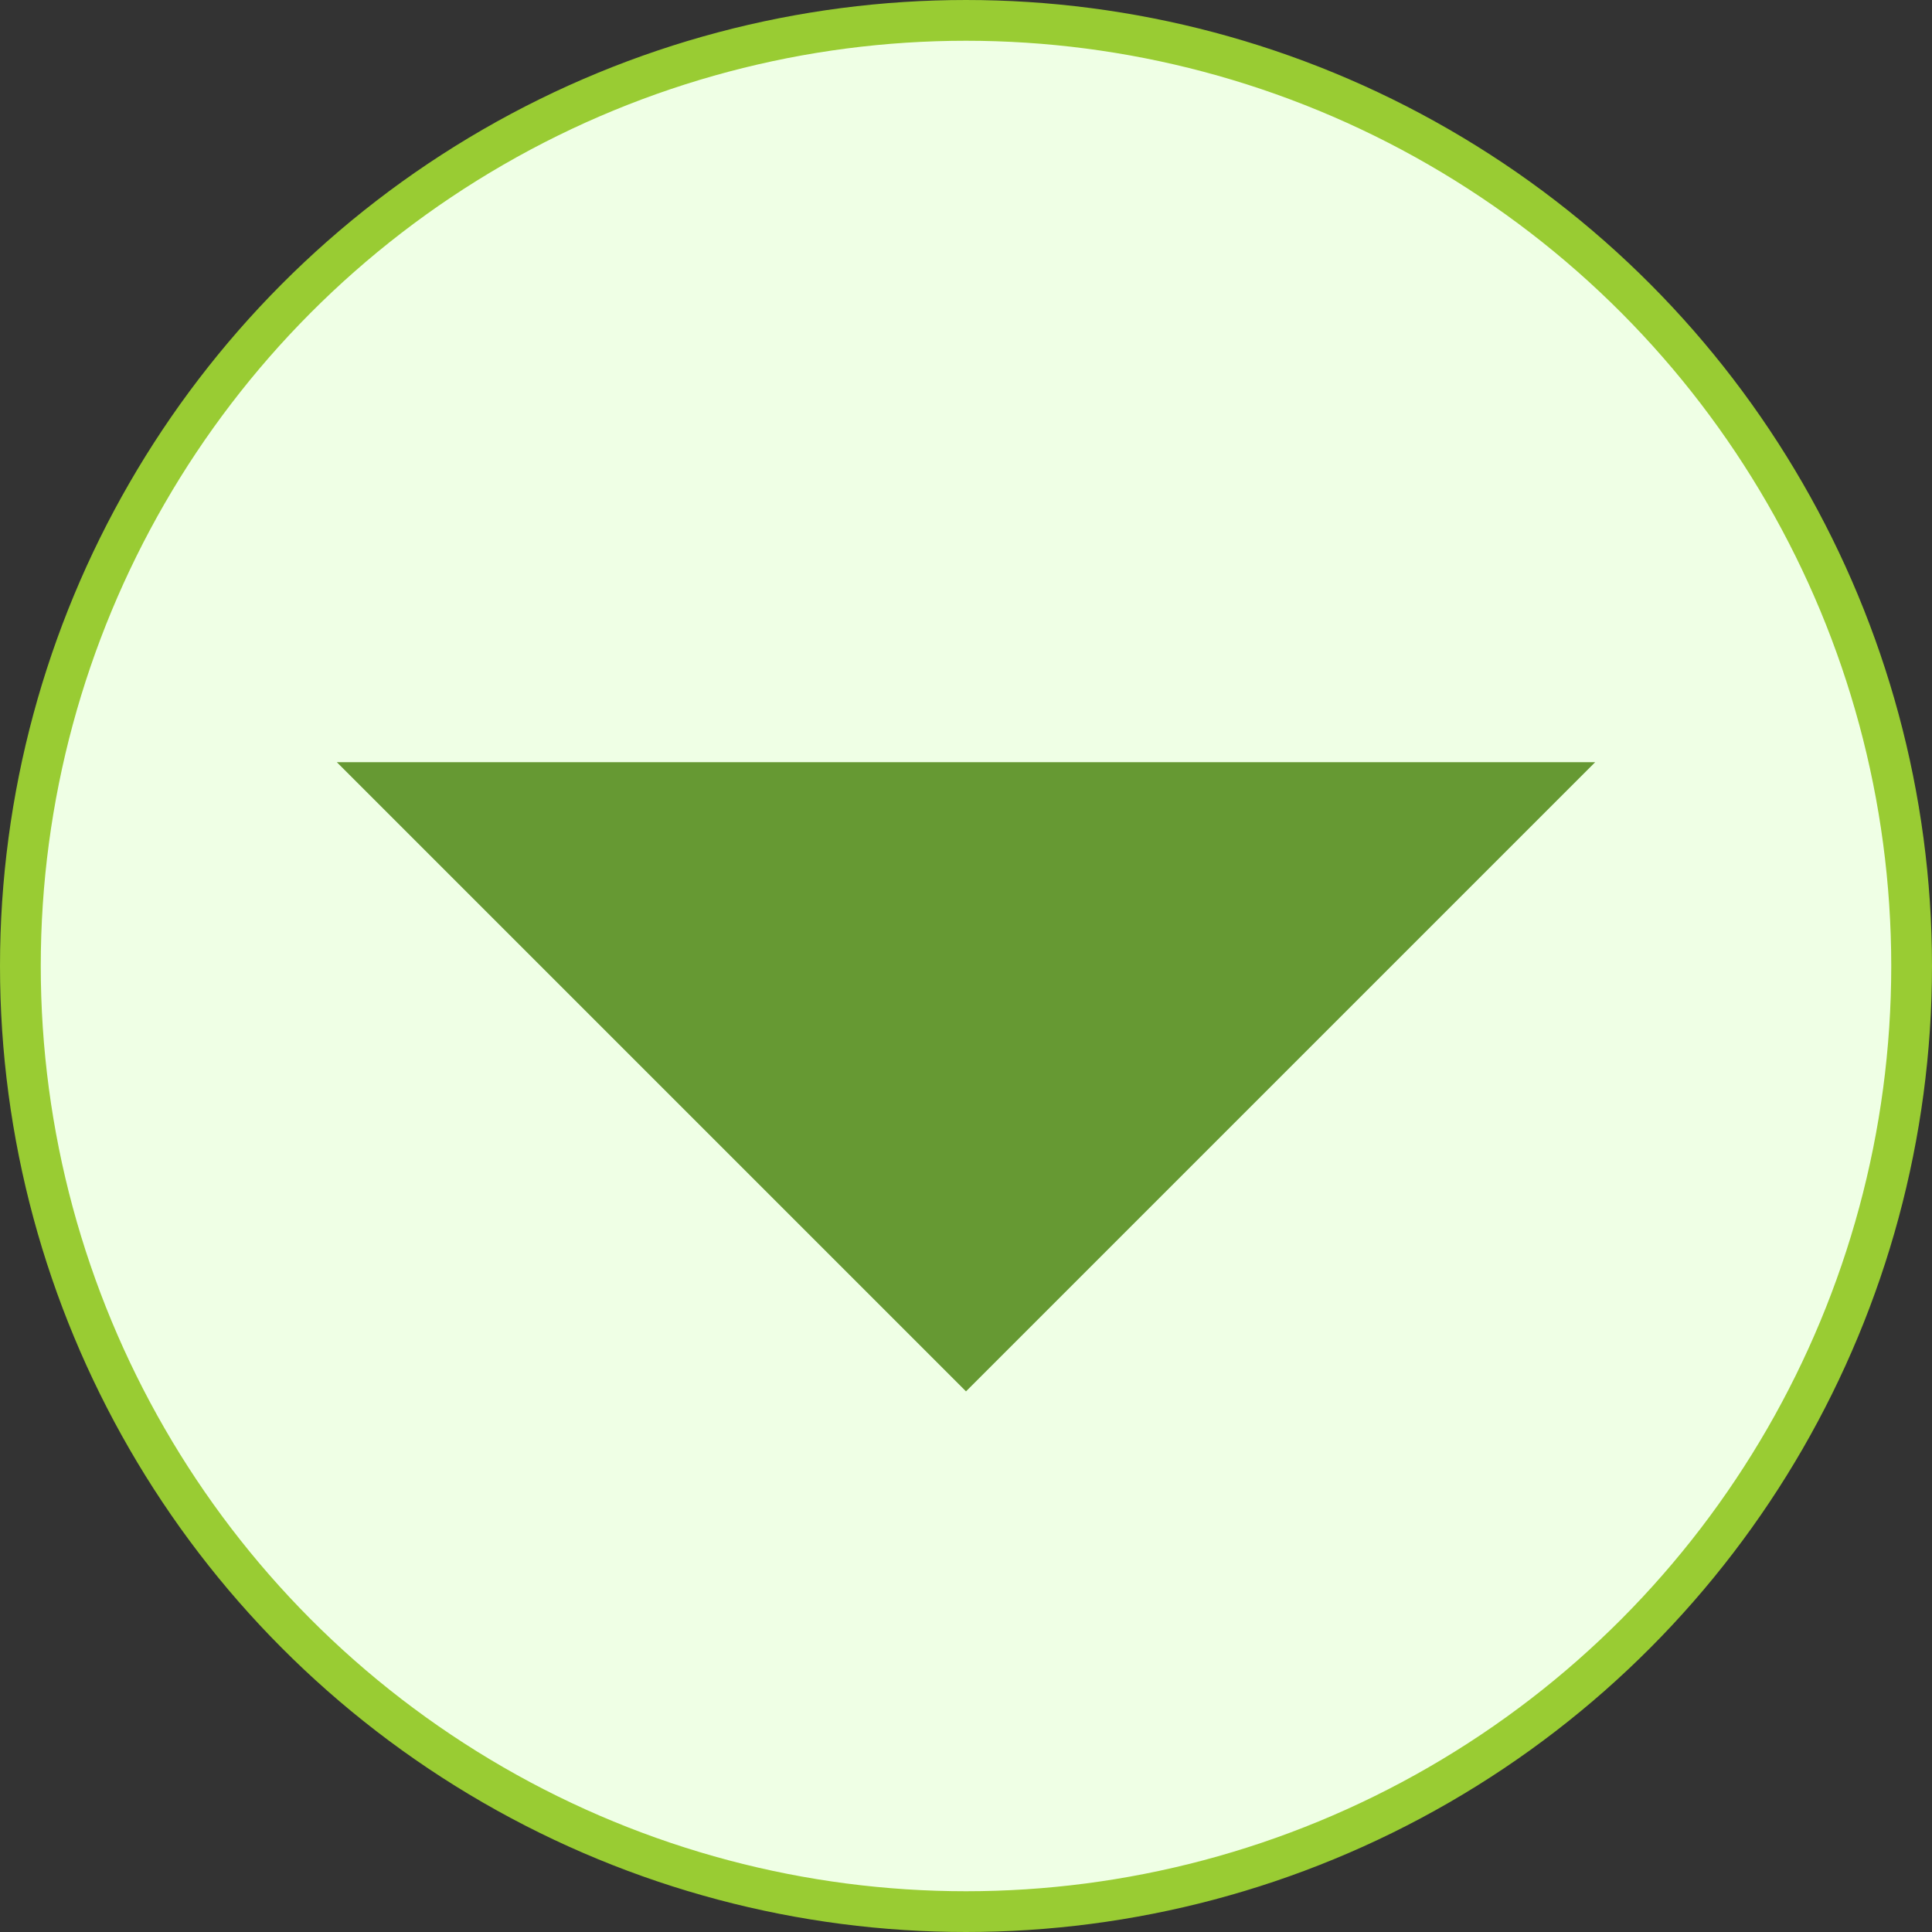
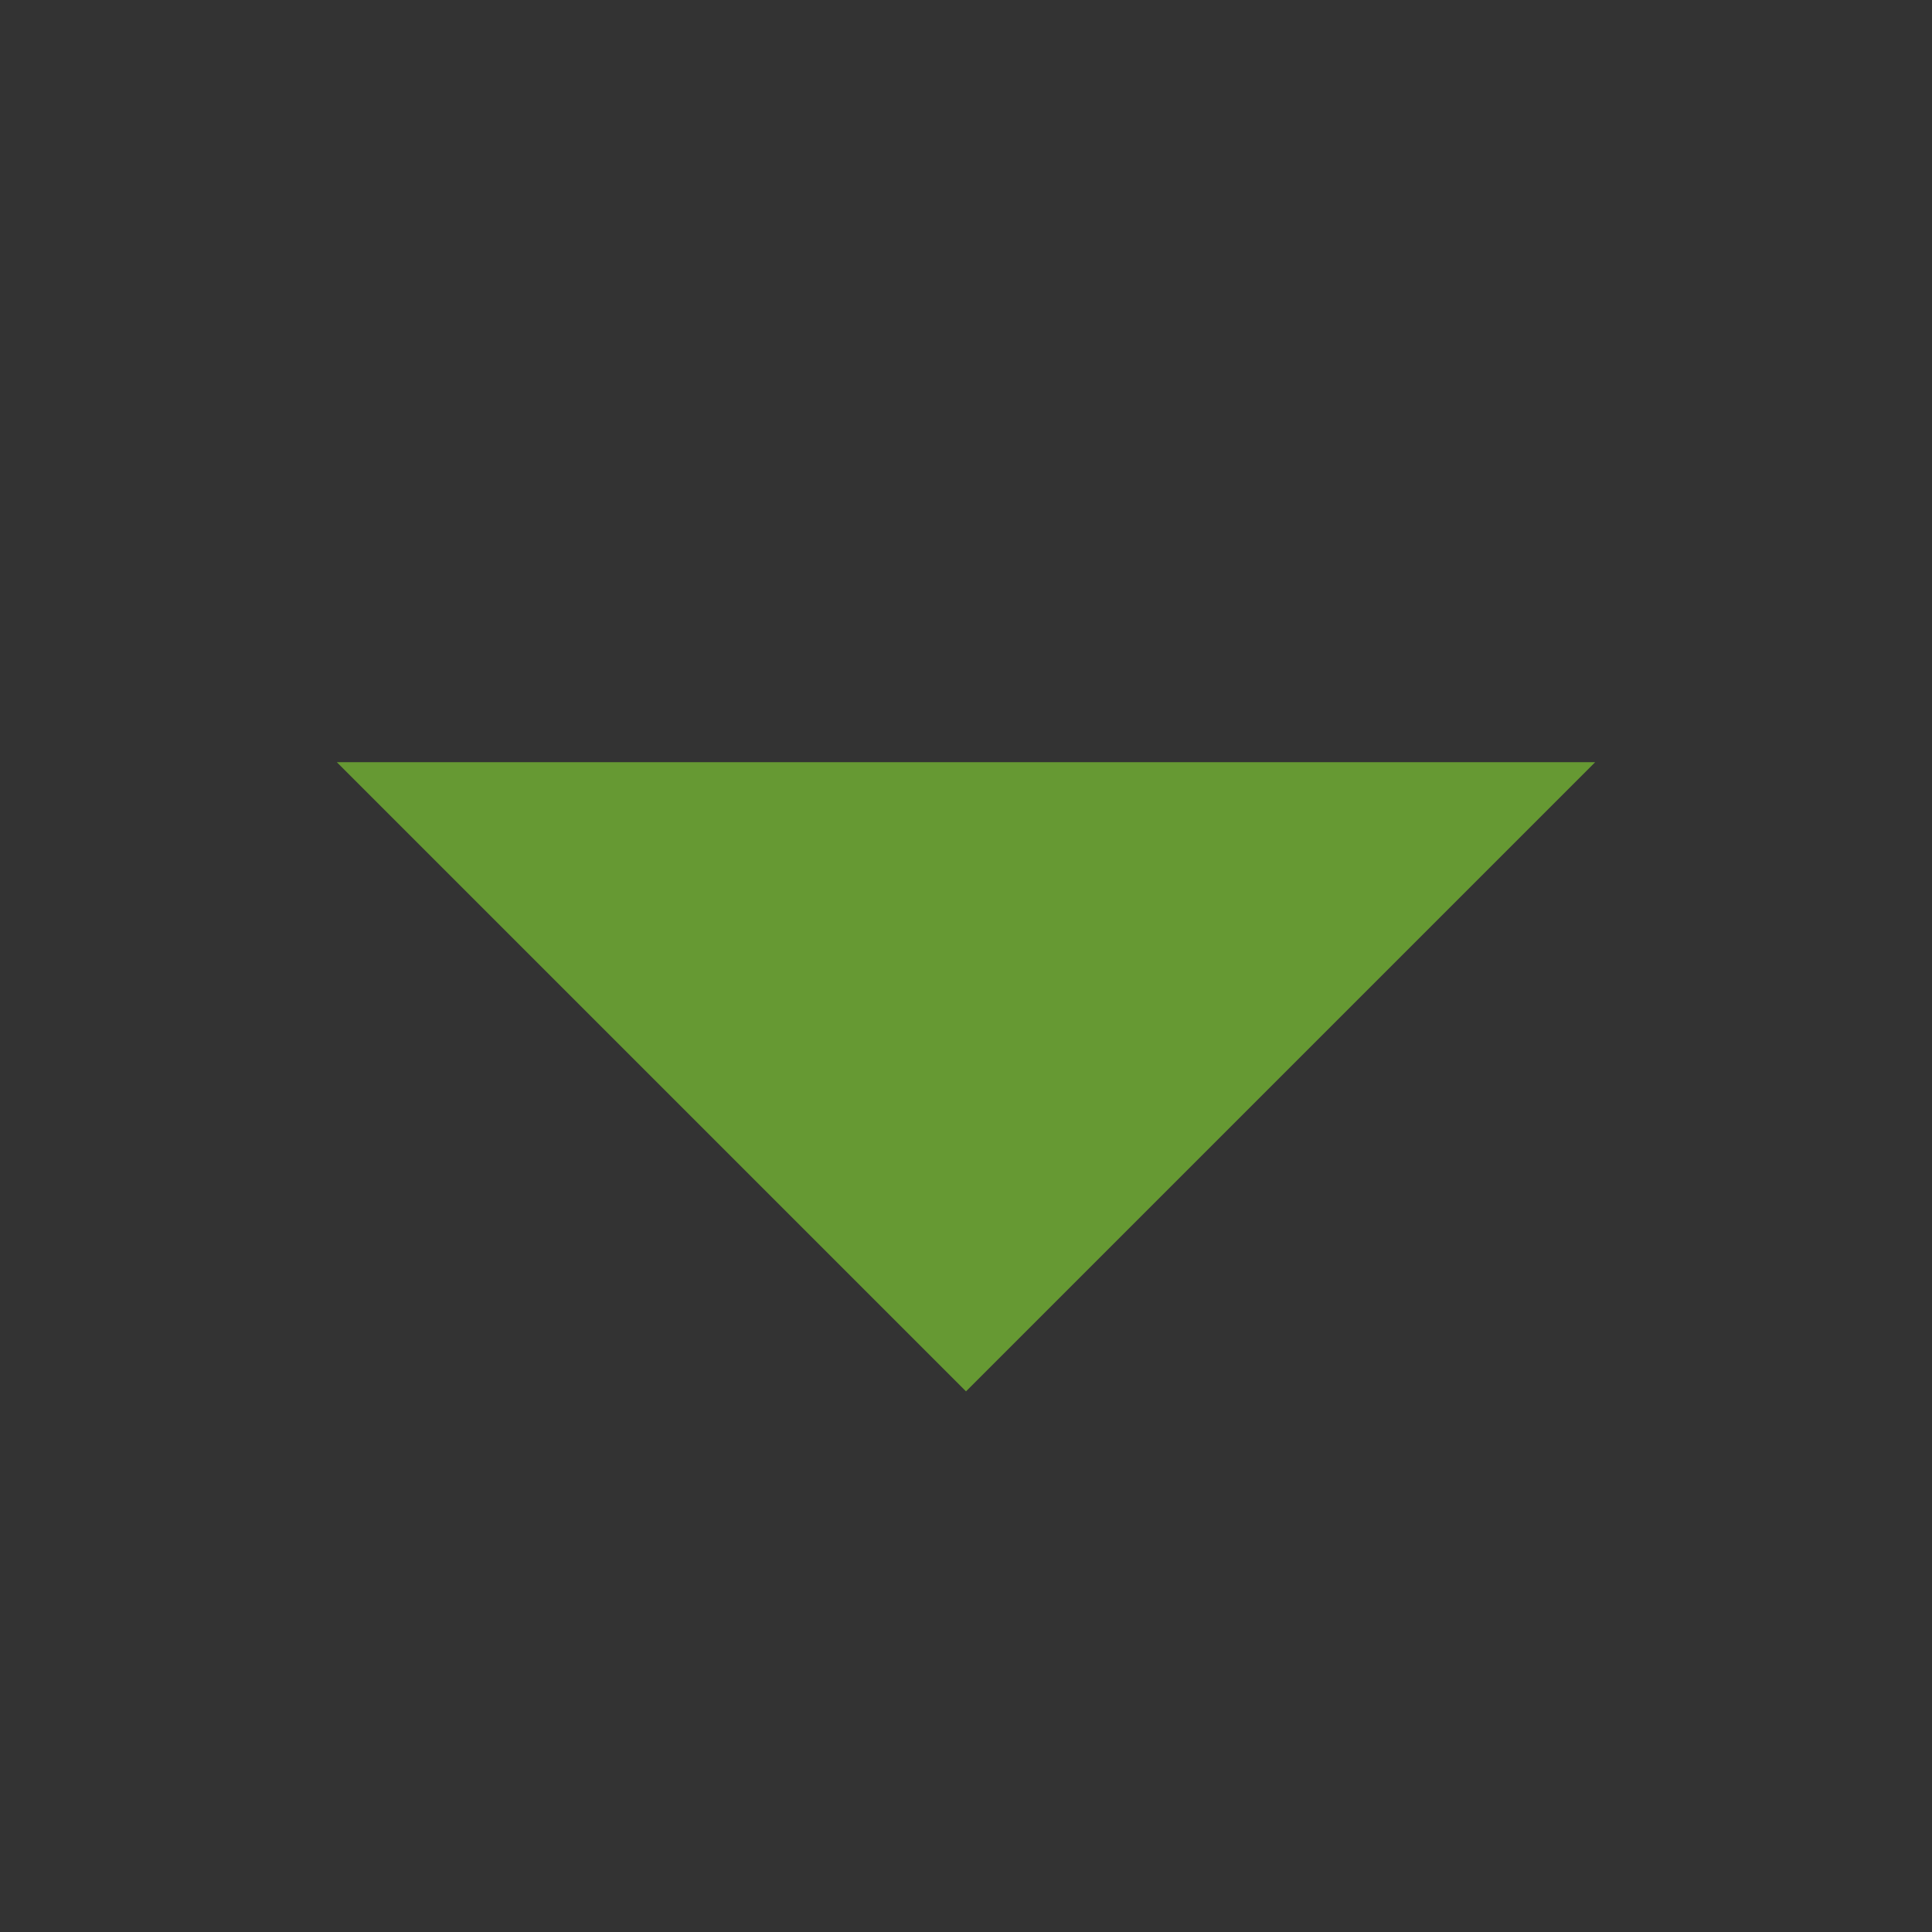
<svg xmlns="http://www.w3.org/2000/svg" xml:space="preserve" width="33.448mm" height="33.448mm" version="1.1" style="shape-rendering:geometricPrecision; text-rendering:geometricPrecision; image-rendering:optimizeQuality; fill-rule:evenodd; clip-rule:evenodd" viewBox="0 0 99920 99920">
  <rect x="0" y="0" width="99920" height="99920" fill="#333333" stroke="none" />
  <defs>
    <style type="text/css">
   
    .str0 {stroke:#99CC33;stroke-width:2107.83}
    .fil0 {fill:#EFFFE5}
    .fil1 {fill:#669933;fill-rule:nonzero}
   
  </style>
  </defs>
  <g id="Layer_x0020_1">
-     <circle class="fil0 str0" cx="49960" cy="49960" r="48906" />
-     <path class="fil1" d="M17421 39420l65078 0 -32539 32539 -32539 -32539zm32538 0m16269 16269m-32538 0" />
+     <path class="fil1" d="M17421 39420l65078 0 -32539 32539 -32539 -32539zm16269 16269m-32538 0" />
  </g>
</svg>